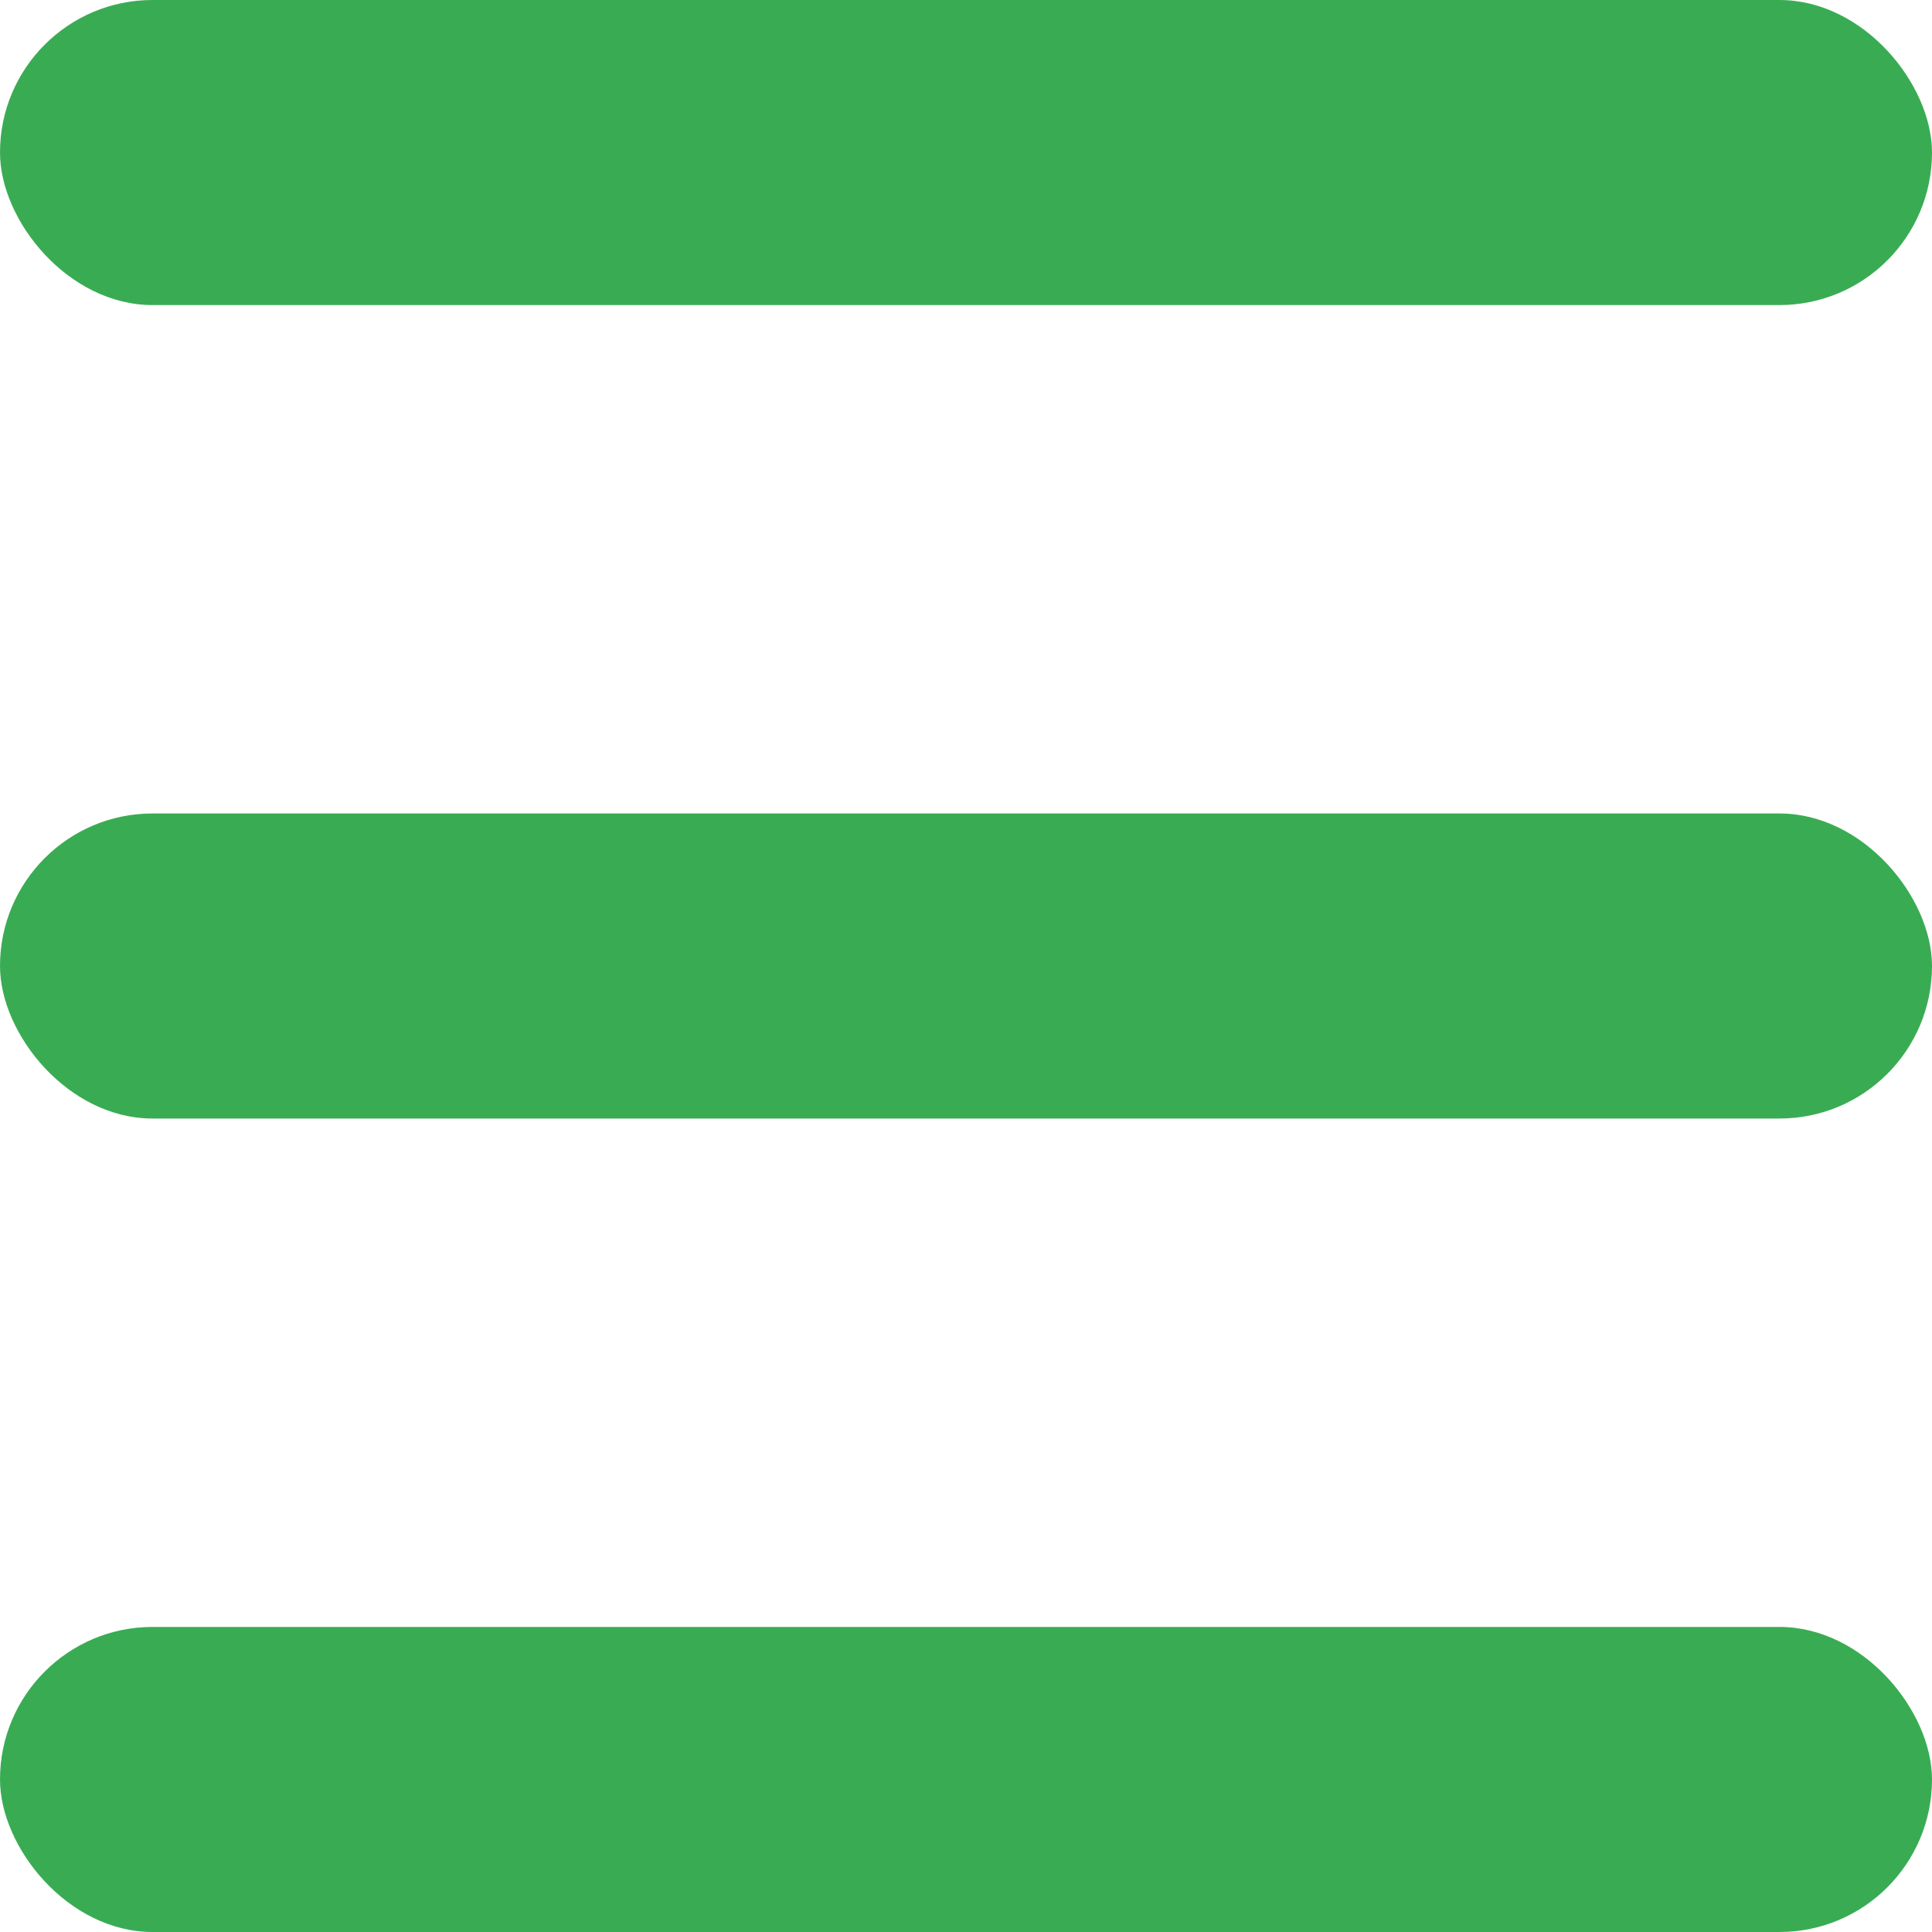
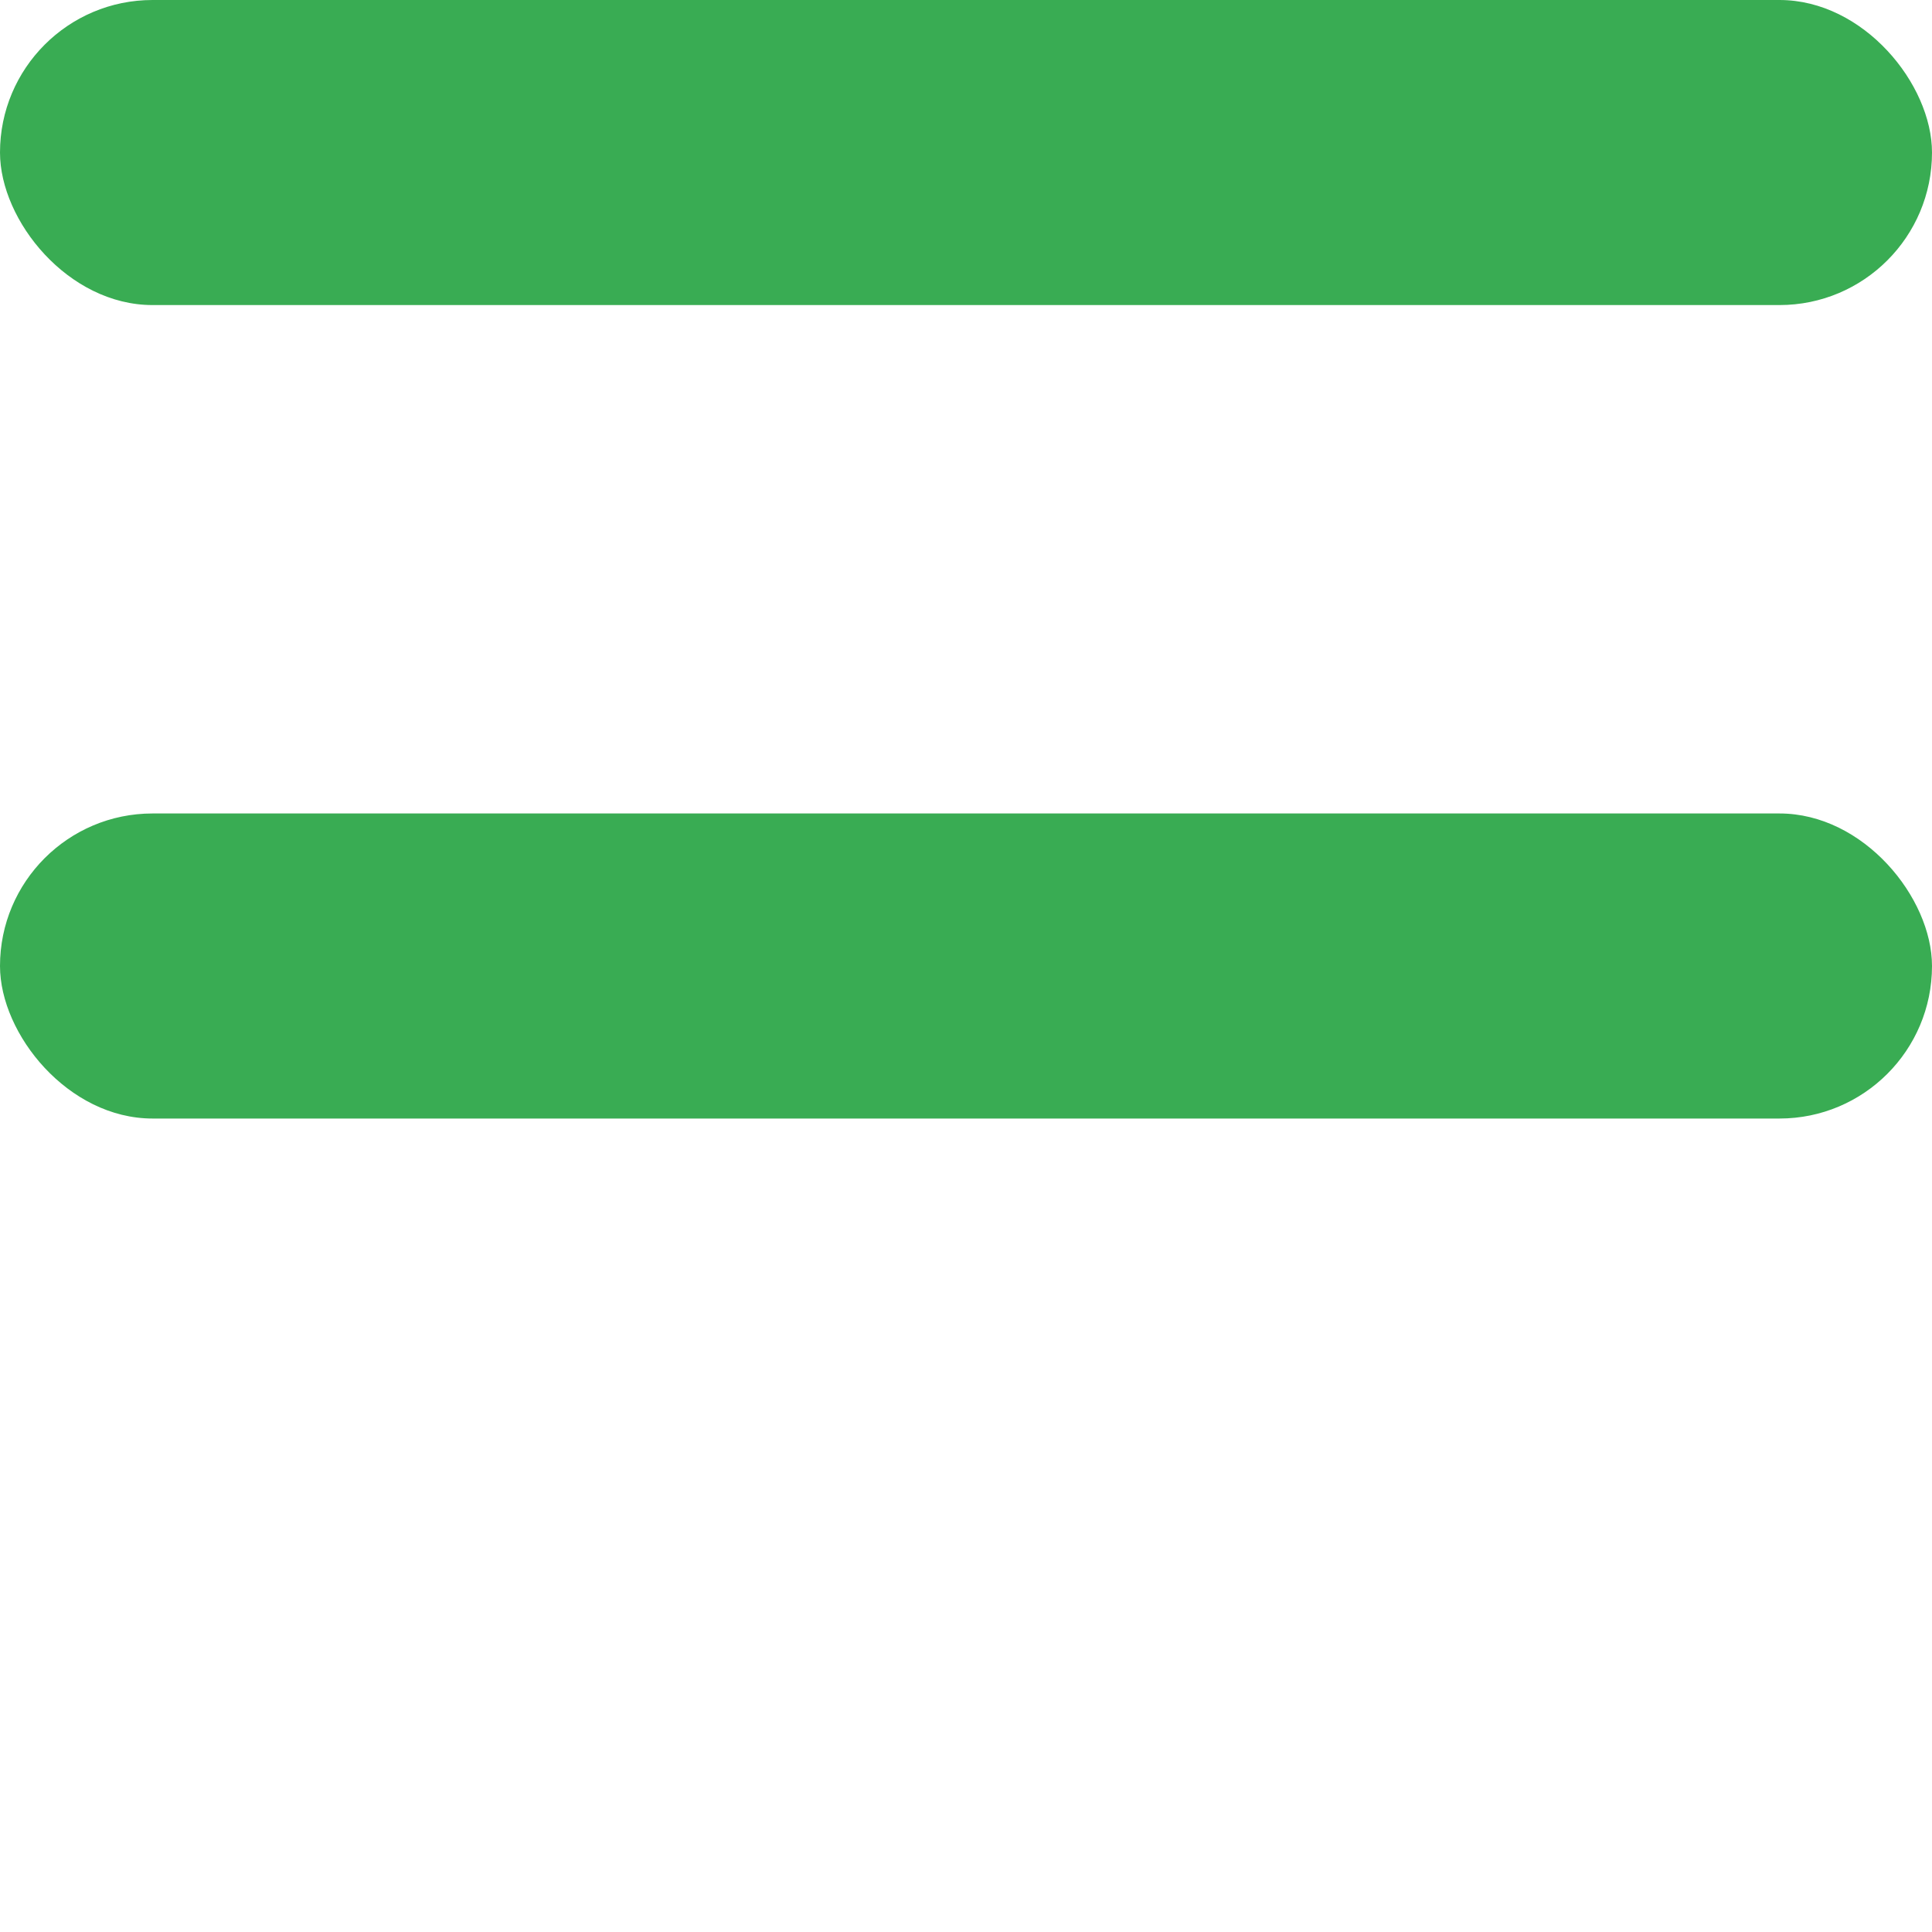
<svg xmlns="http://www.w3.org/2000/svg" width="20" height="20" viewBox="0 0 20 20" fill="none">
  <rect width="20" height="3.158" rx="1.579" fill="#39AC53" />
  <rect y="8.421" width="20" height="3.158" rx="1.579" fill="#39AC53" />
-   <rect y="16.842" width="20" height="3.158" rx="1.579" fill="#39AC53" />
</svg>